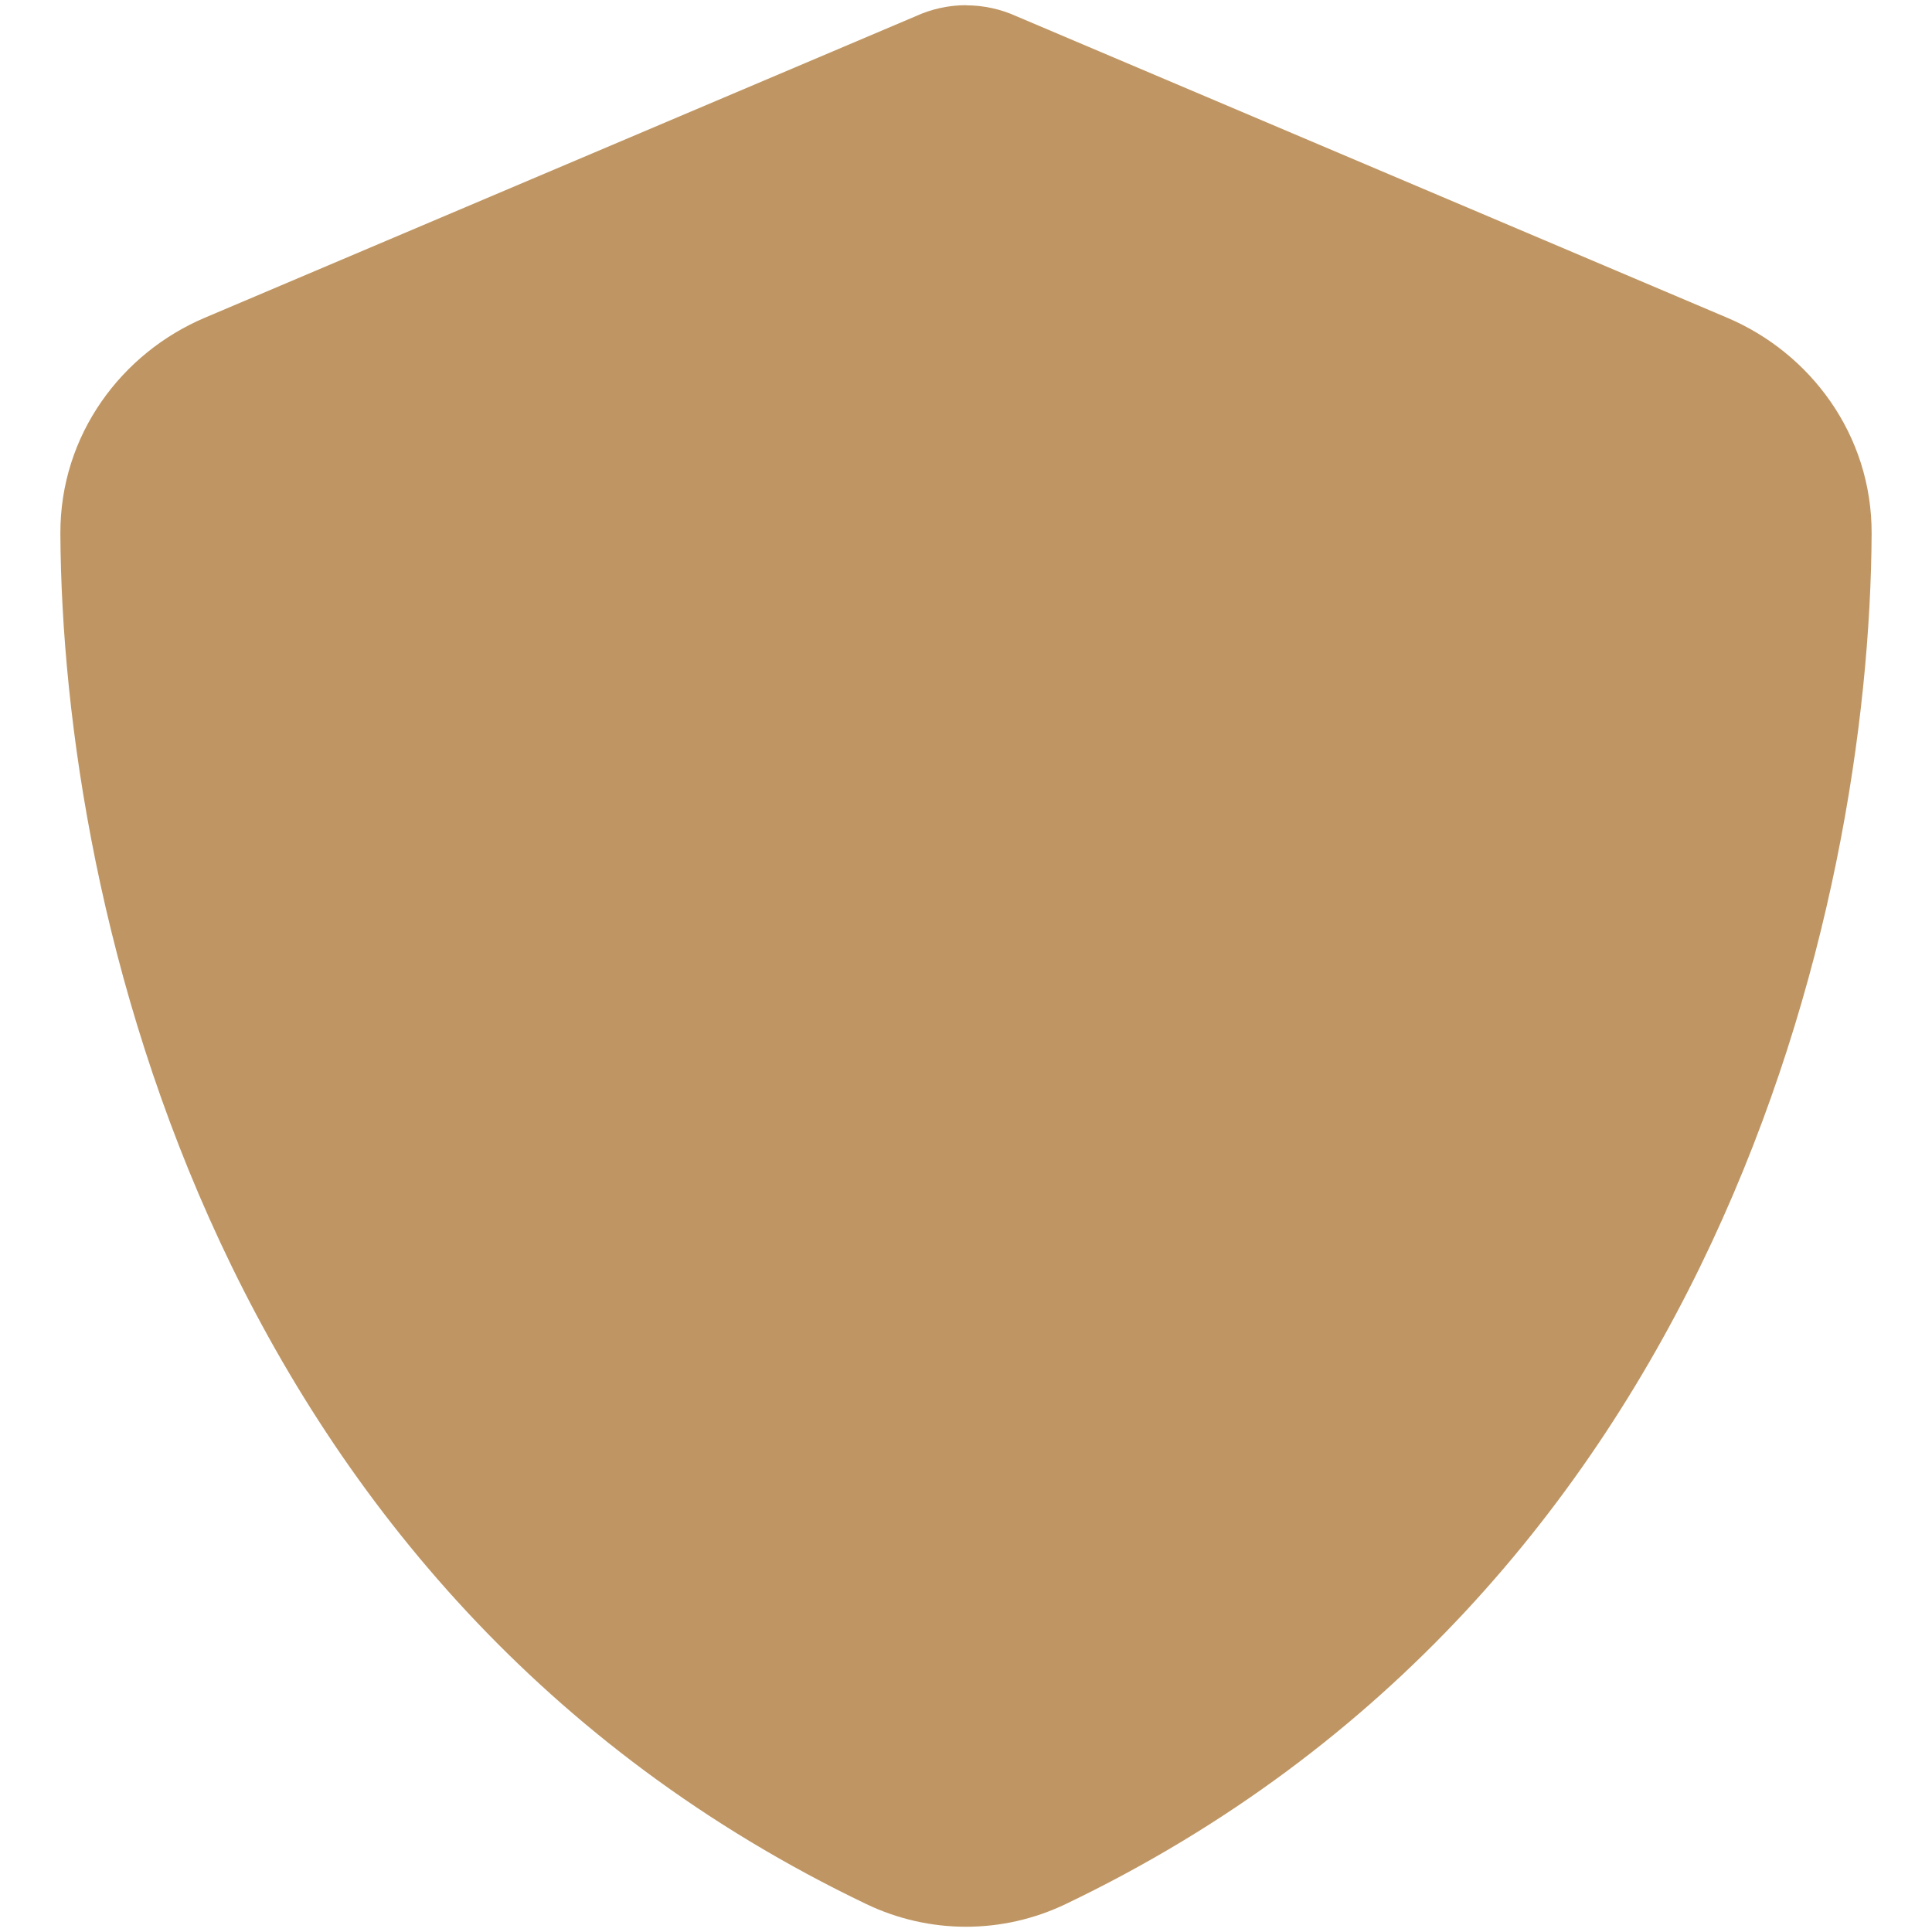
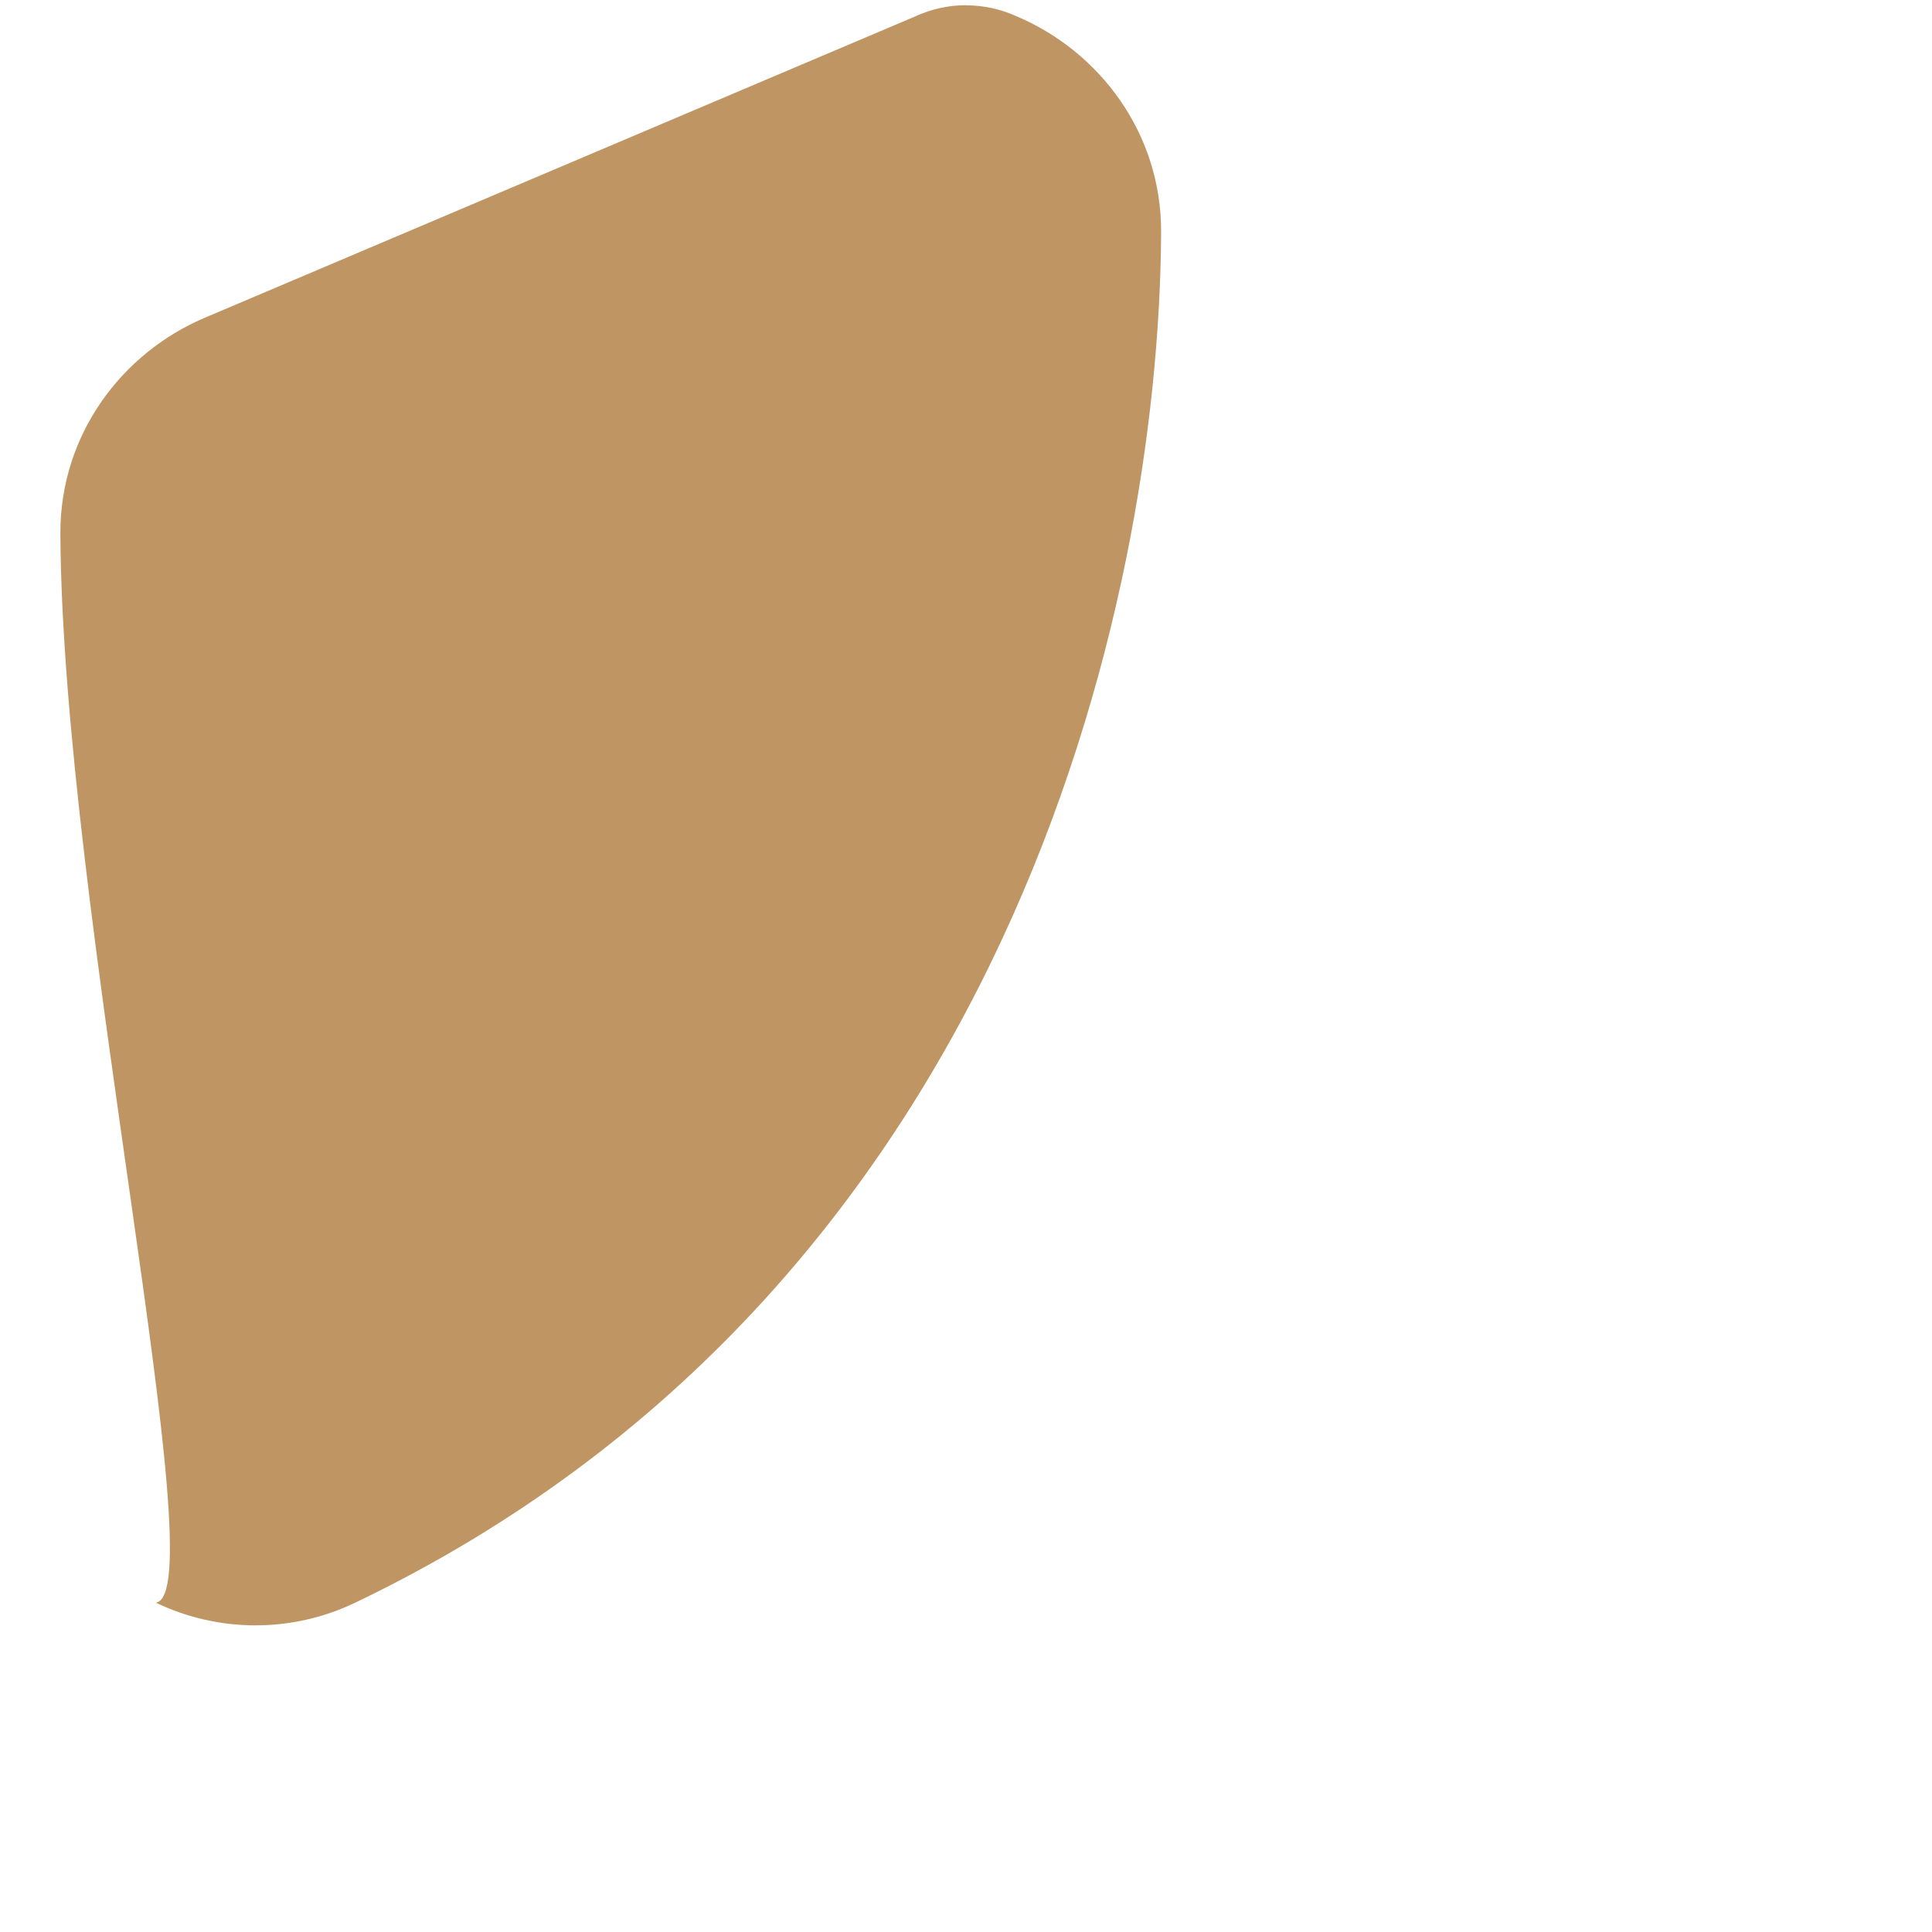
<svg xmlns="http://www.w3.org/2000/svg" xmlns:ns1="http://www.inkscape.org/namespaces/inkscape" xmlns:ns2="http://sodipodi.sourceforge.net/DTD/sodipodi-0.dtd" width="16" height="16" viewBox="0 0 16 16" version="1.1" id="svg194" ns1:version="1.2.2 (732a01da63, 2022-12-09)" ns2:docname="shield-solid-1.svg">
  <defs id="defs191" />
  <g ns1:label="Layer 1" ns1:groupmode="layer" id="layer1">
-     <path opacity="1" fill="#bf9663" d="m 8,0.044 c 0.144,0 0.287,0.031 0.419,0.091 L 14.303,2.631 c 0.688,0.291 1.2,0.969 1.197,1.788 -0.016,3.1 -1.291,8.772 -6.675,11.35 -0.522,0.25 -1.128,0.25 -1.65,0 C 1.791,13.191 0.516,7.519 0.5,4.419 c -0.003,-0.819 0.509,-1.497 1.197,-1.788 L 7.584,0.134 c 0.128,-0.059 0.272,-0.091 0.416,-0.091 z" id="path175" style="stroke-width:0.031" />
+     <path opacity="1" fill="#bf9663" d="m 8,0.044 c 0.144,0 0.287,0.031 0.419,0.091 c 0.688,0.291 1.2,0.969 1.197,1.788 -0.016,3.1 -1.291,8.772 -6.675,11.35 -0.522,0.25 -1.128,0.25 -1.65,0 C 1.791,13.191 0.516,7.519 0.5,4.419 c -0.003,-0.819 0.509,-1.497 1.197,-1.788 L 7.584,0.134 c 0.128,-0.059 0.272,-0.091 0.416,-0.091 z" id="path175" style="stroke-width:0.031" />
  </g>
</svg>